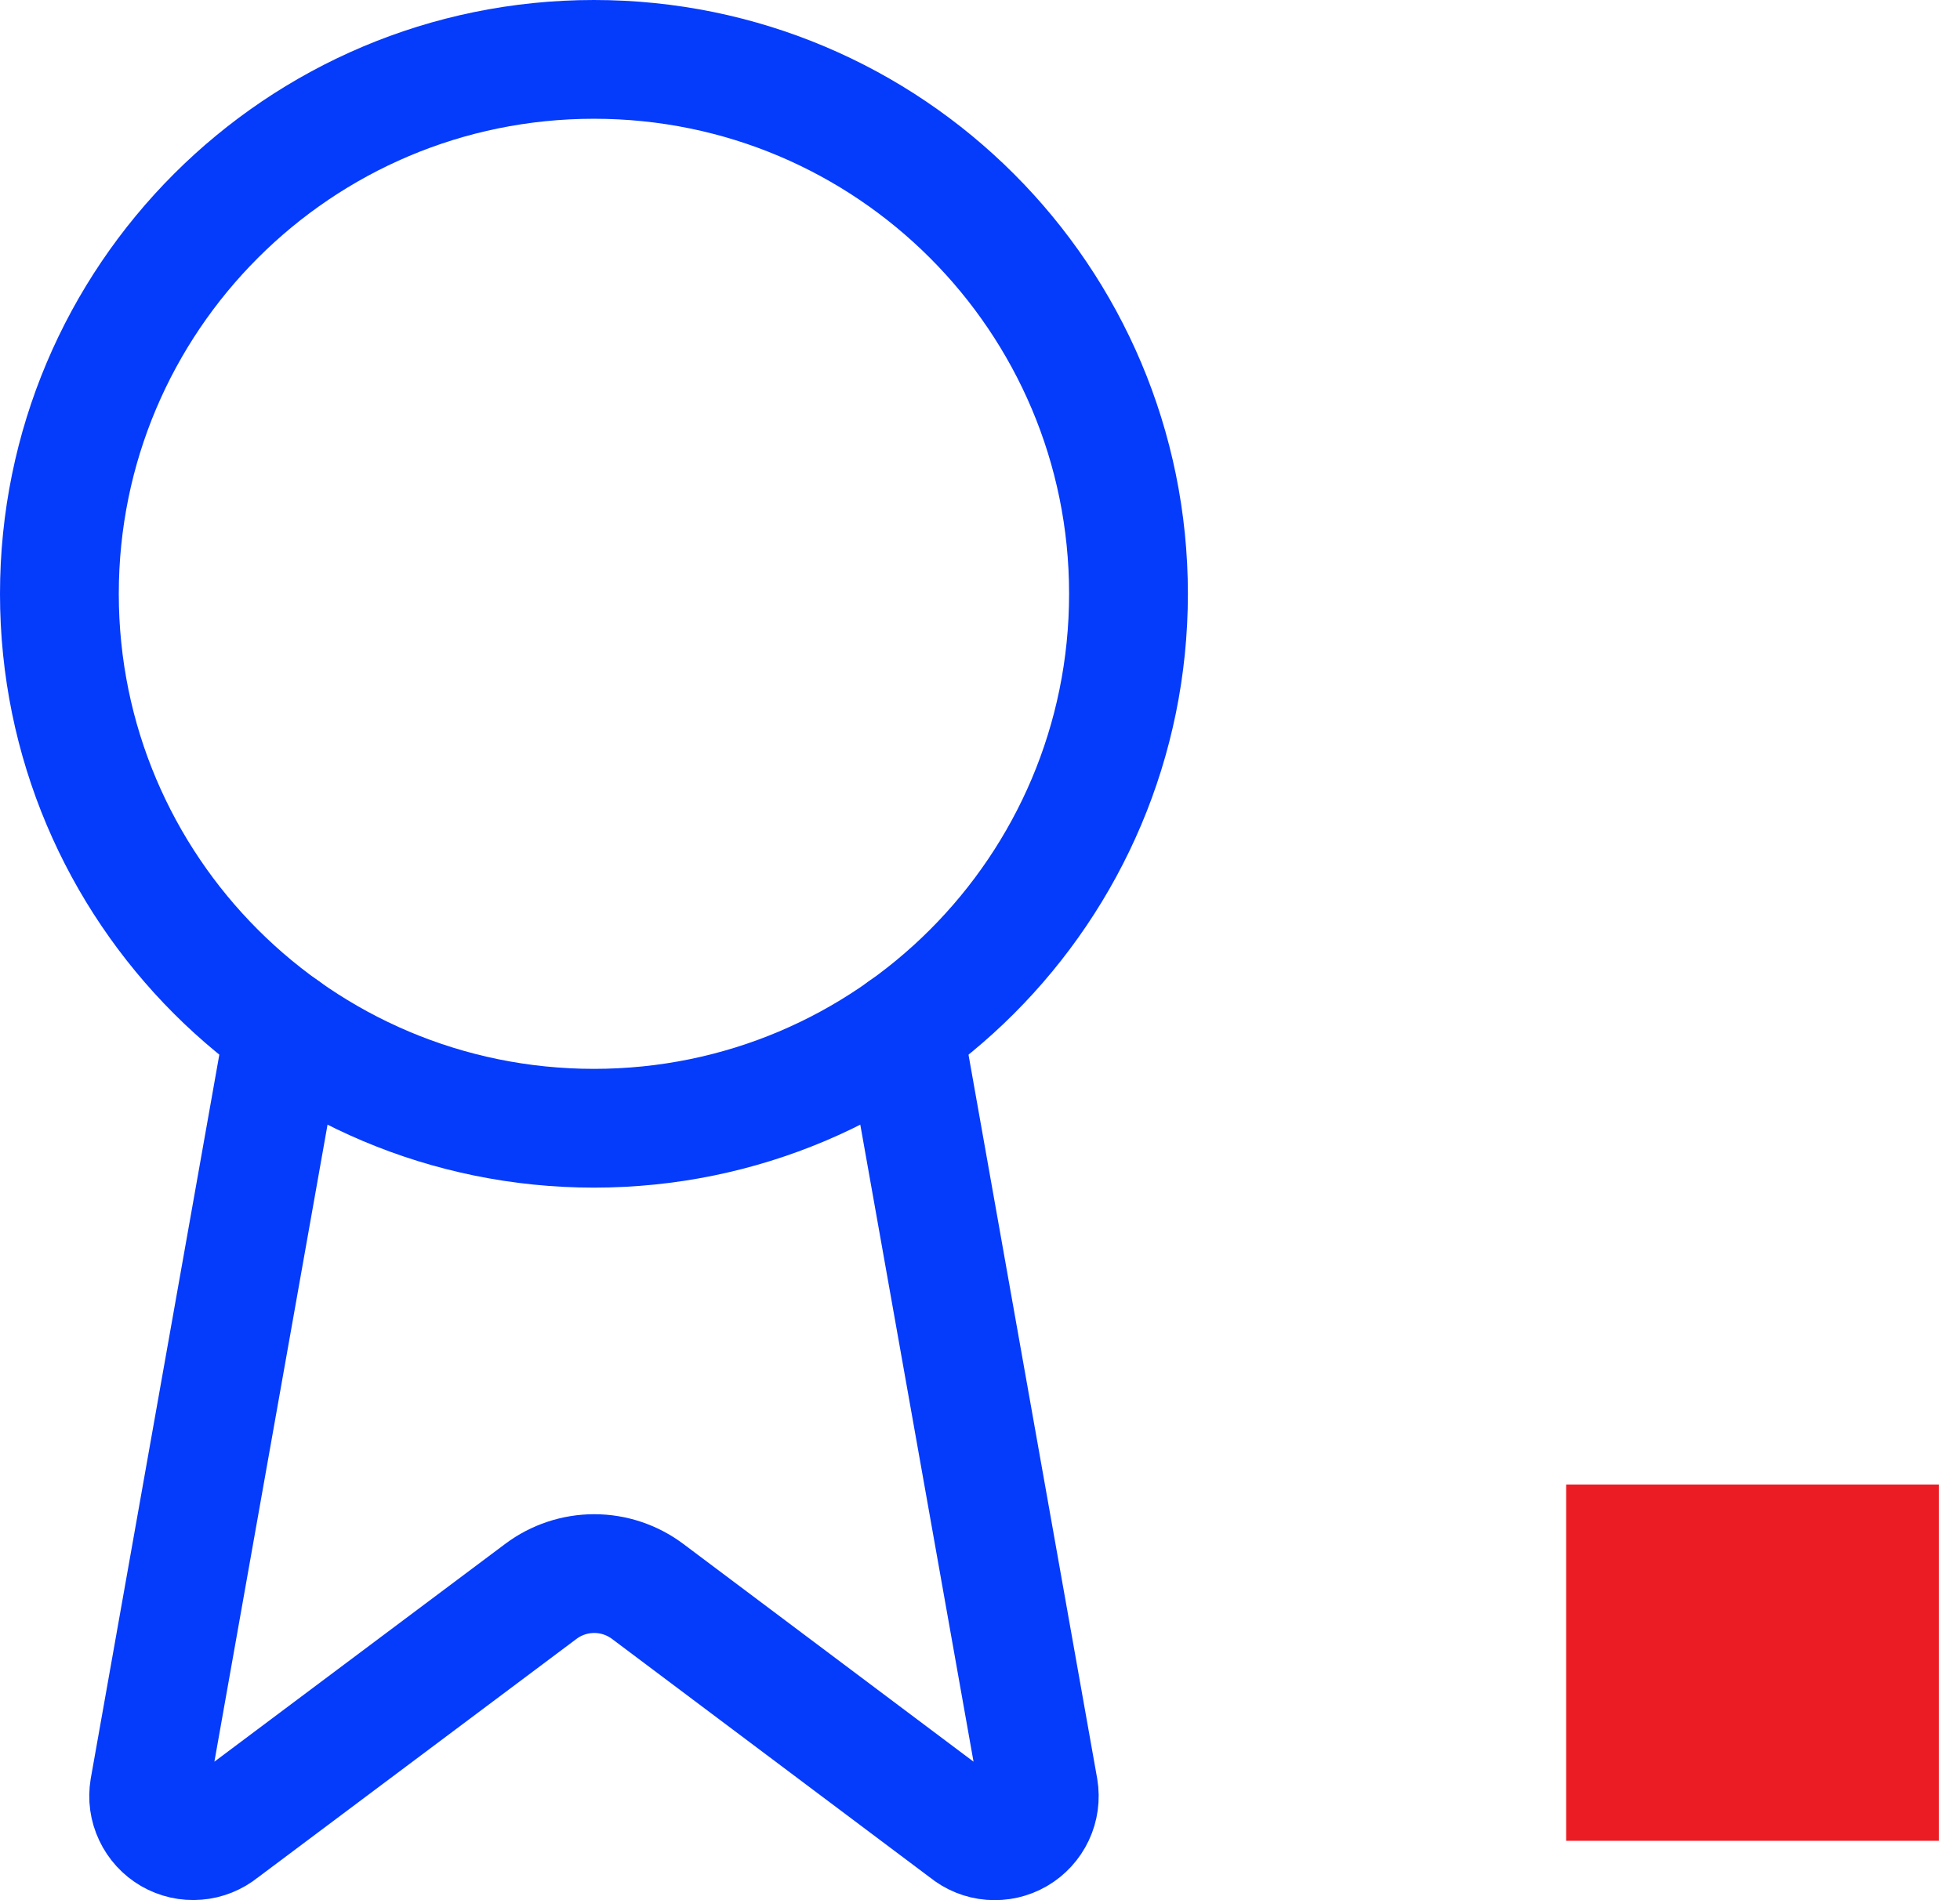
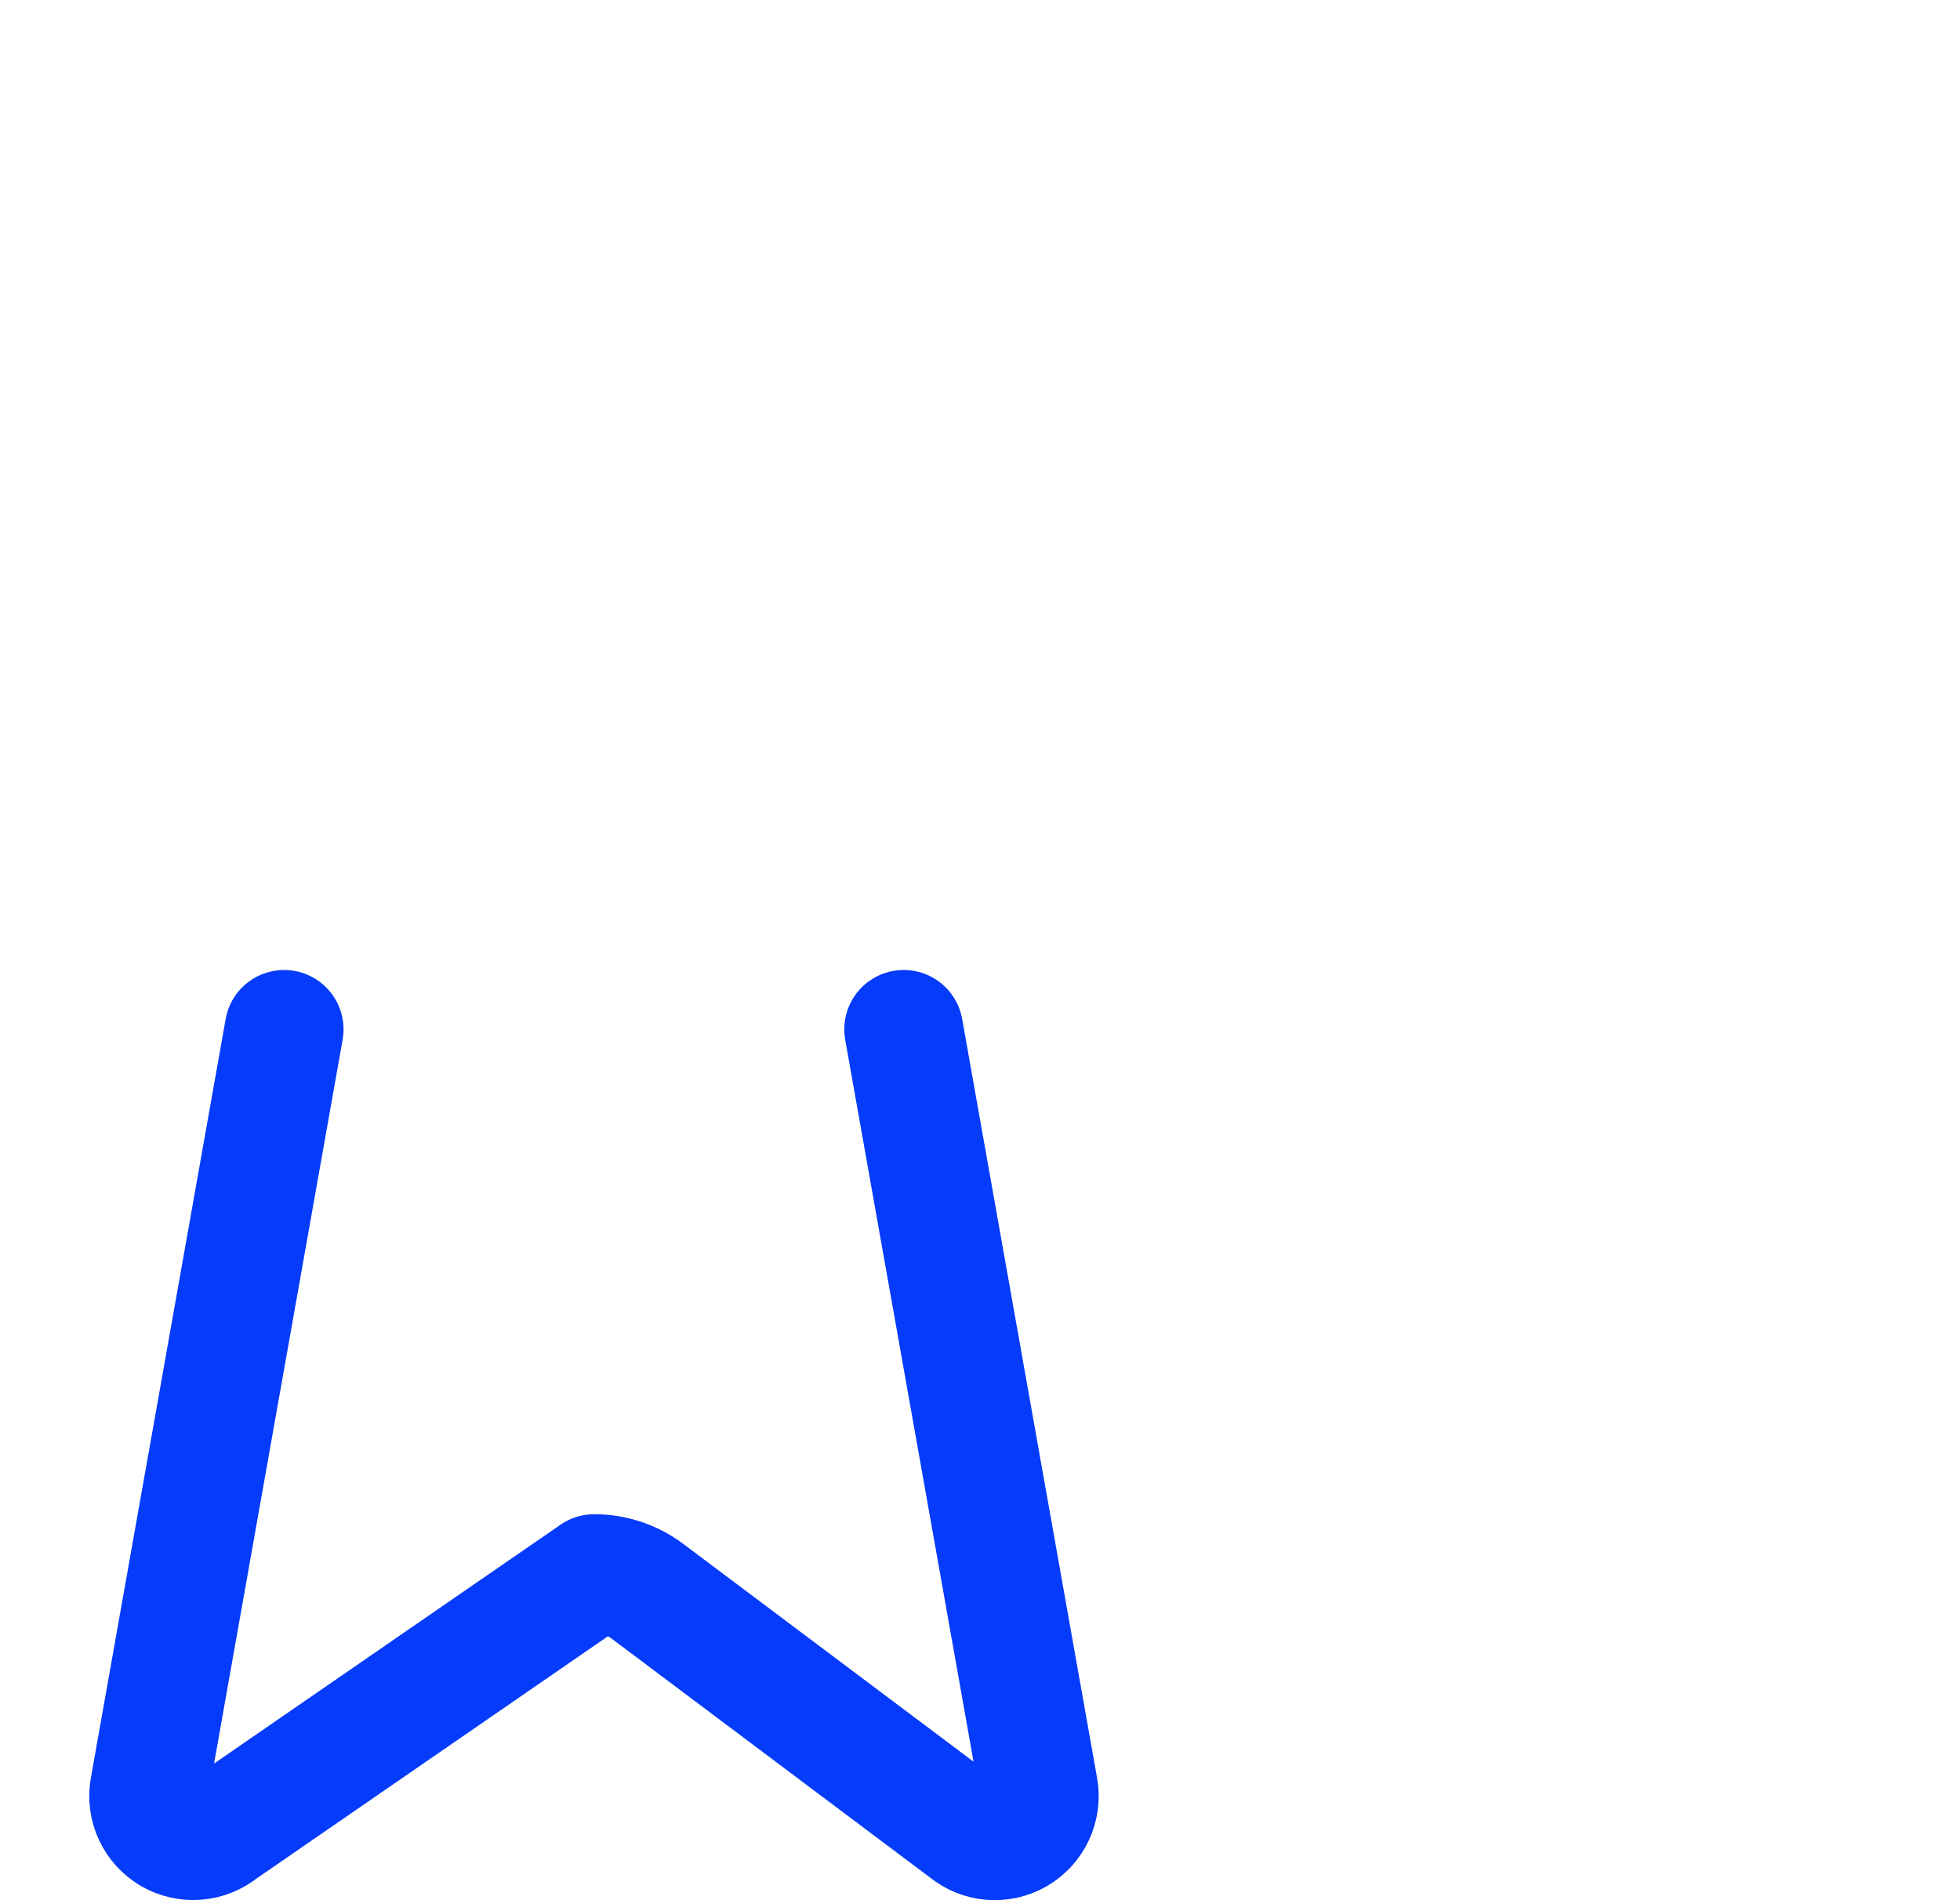
<svg xmlns="http://www.w3.org/2000/svg" width="33" height="32" viewBox="0 0 33 32" fill="none">
-   <rect x="26.369" y="25" width="6.274" height="6" fill="#EB1C24" />
-   <path d="M15.215 17.335L17.488 30.124C17.513 30.275 17.492 30.43 17.427 30.568C17.362 30.706 17.257 30.821 17.125 30.898C16.993 30.975 16.84 31.009 16.688 30.997C16.536 30.985 16.391 30.926 16.273 30.829L10.903 26.799C10.643 26.605 10.329 26.5 10.005 26.5C9.681 26.5 9.366 26.605 9.107 26.799L3.728 30.828C3.61 30.924 3.465 30.983 3.313 30.995C3.161 31.008 3.009 30.973 2.877 30.897C2.745 30.82 2.64 30.705 2.575 30.567C2.509 30.429 2.488 30.275 2.513 30.124L4.784 17.335" stroke="#053BFA" stroke-width="2" stroke-linecap="round" stroke-linejoin="round" />
-   <path d="M10 19C14.971 19 19 14.971 19 10C19 5.029 14.971 1 10 1C5.029 1 1 5.029 1 10C1 14.971 5.029 19 10 19Z" stroke="#053BFA" stroke-width="2" stroke-linecap="round" stroke-linejoin="round" />
+   <path d="M15.215 17.335L17.488 30.124C17.513 30.275 17.492 30.43 17.427 30.568C17.362 30.706 17.257 30.821 17.125 30.898C16.993 30.975 16.84 31.009 16.688 30.997C16.536 30.985 16.391 30.926 16.273 30.829L10.903 26.799C10.643 26.605 10.329 26.5 10.005 26.5L3.728 30.828C3.61 30.924 3.465 30.983 3.313 30.995C3.161 31.008 3.009 30.973 2.877 30.897C2.745 30.82 2.64 30.705 2.575 30.567C2.509 30.429 2.488 30.275 2.513 30.124L4.784 17.335" stroke="#053BFA" stroke-width="2" stroke-linecap="round" stroke-linejoin="round" />
</svg>